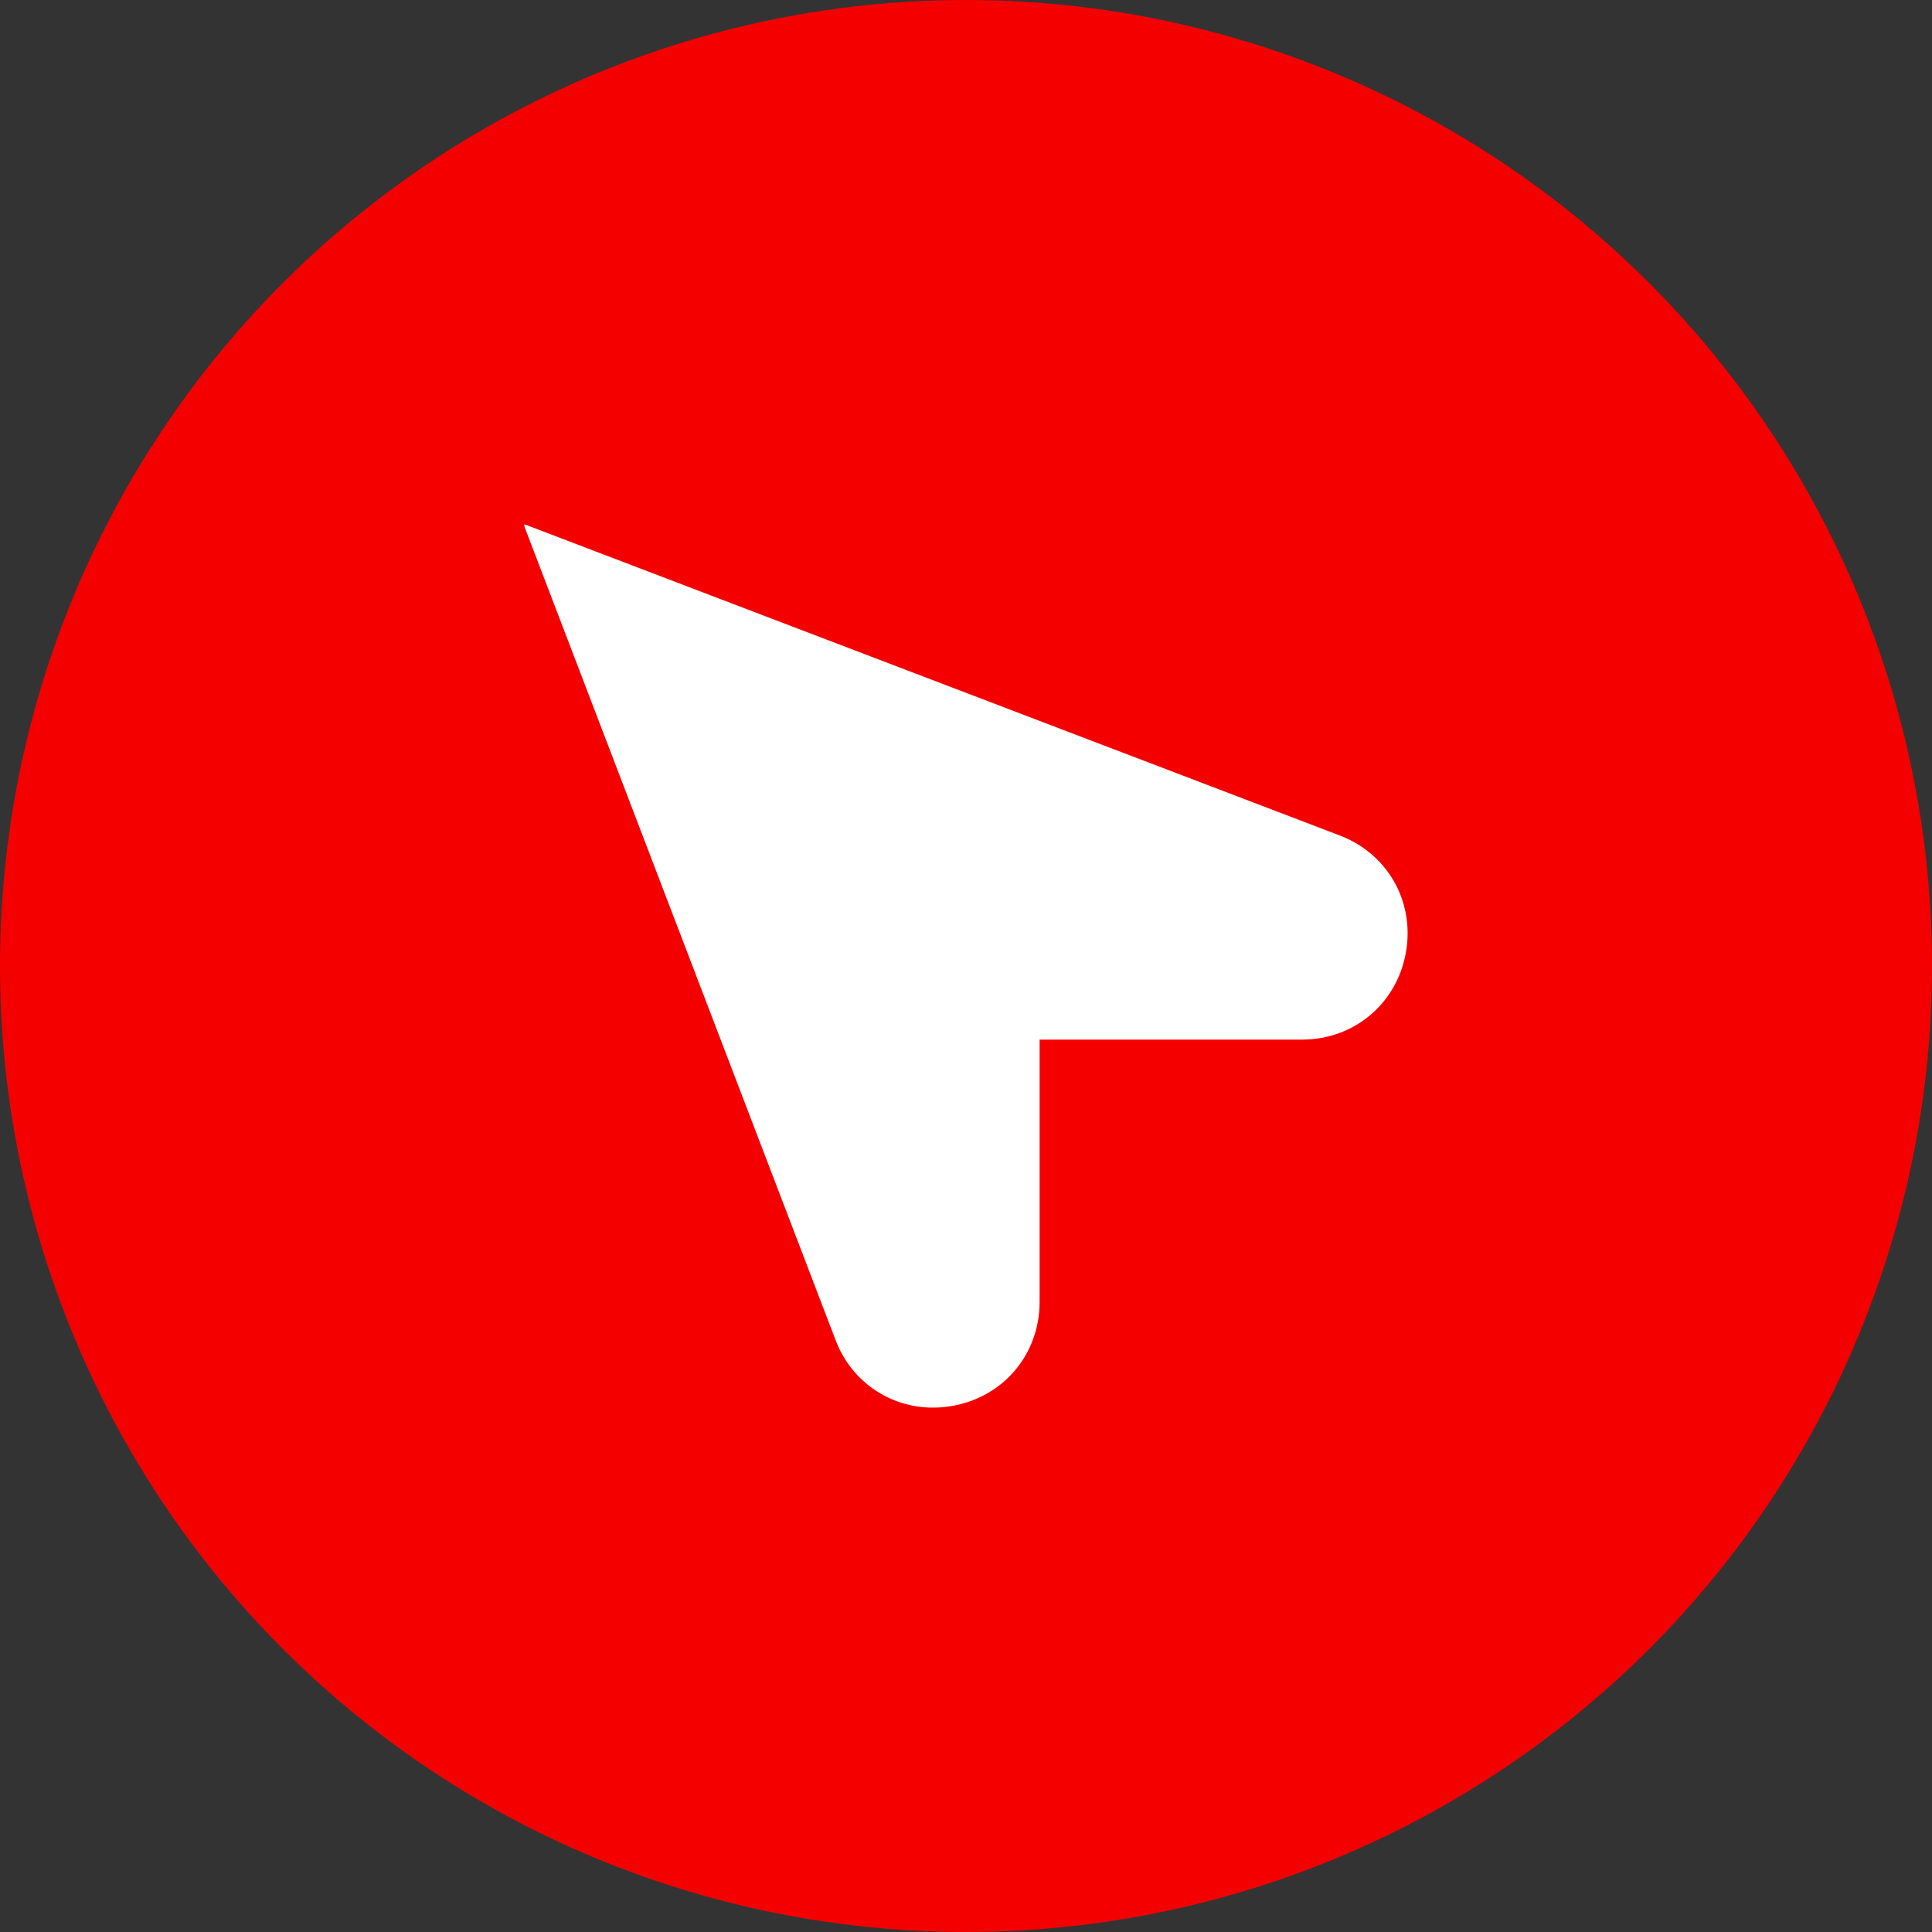
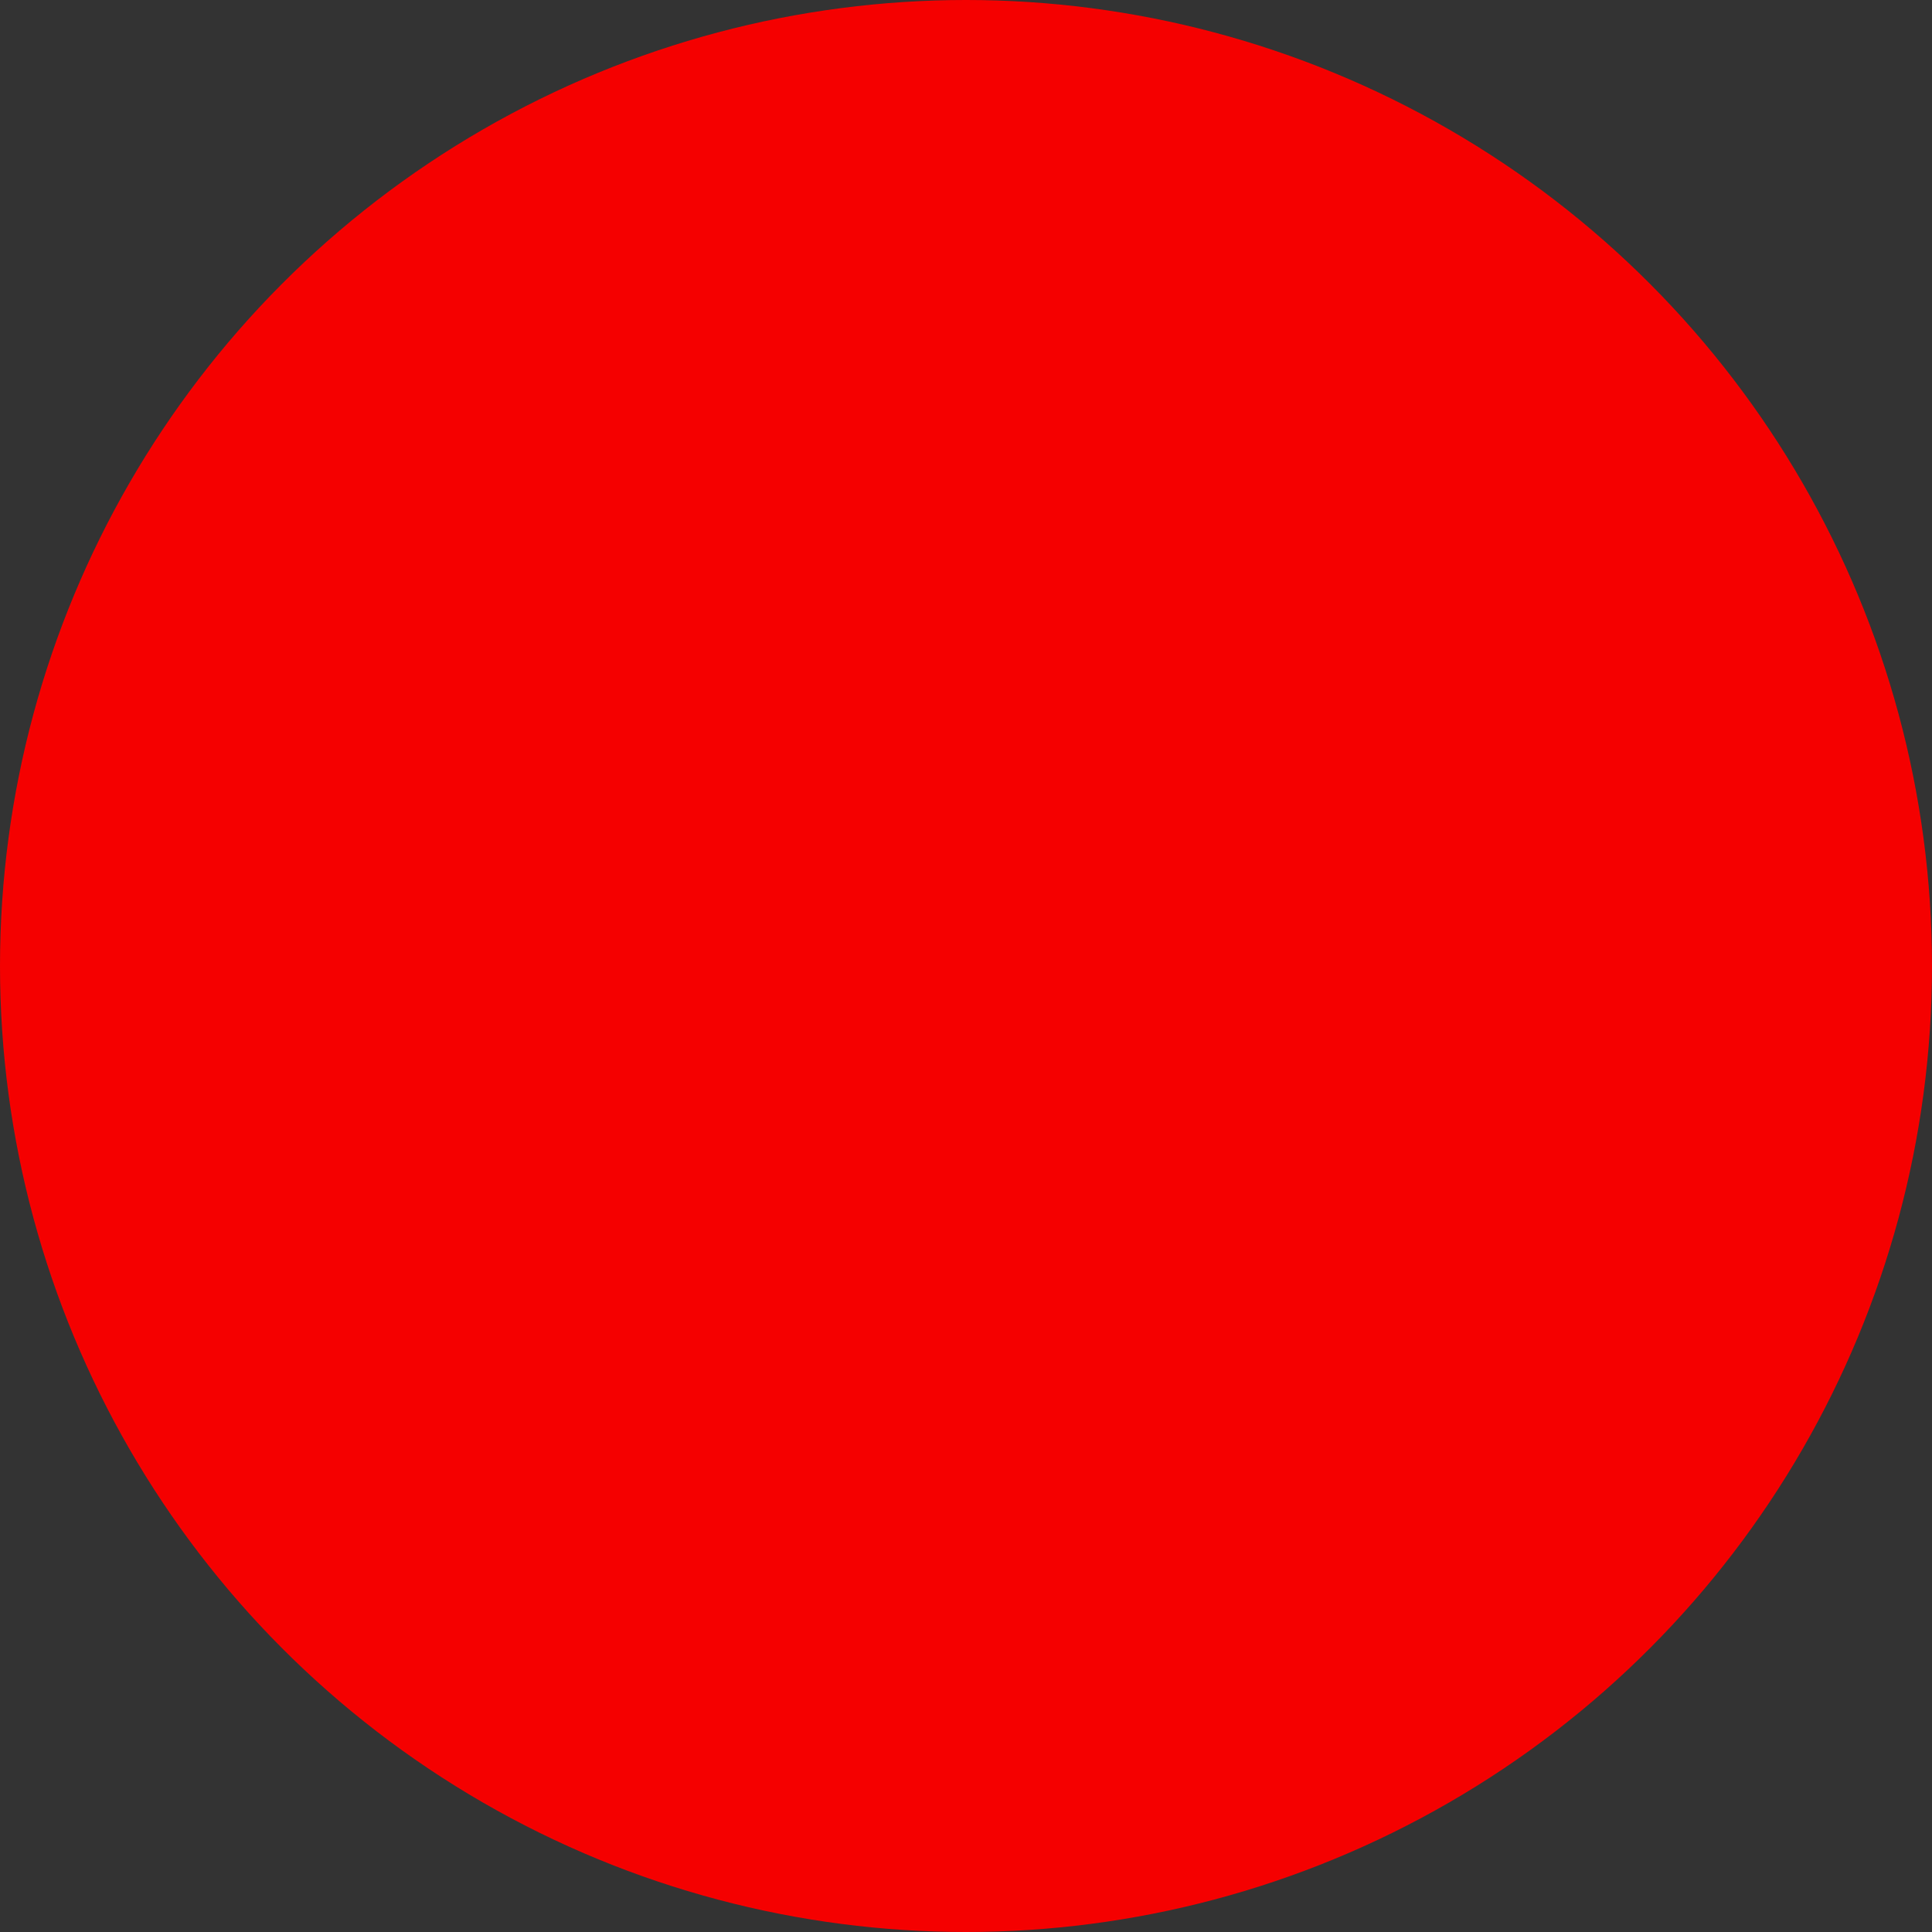
<svg xmlns="http://www.w3.org/2000/svg" width="70" height="70" viewBox="0 0 70 70" fill="none">
  <rect x="0" y="0" width="70" height="70" fill="#333333" stroke="none" />
  <circle cx="35" cy="35" r="35" fill="#F50000" />
  <g clip-path="url(#clip0_83_6038)">
-     <path d="M33.807 51.001C34.036 51.001 34.268 50.98 34.501 50.94C36.365 50.613 37.667 49.063 37.667 47.171V37.667H47.172C49.064 37.667 50.613 36.364 50.94 34.501C51.265 32.641 50.256 30.895 48.485 30.249L18.963 18.981L30.253 48.497C30.809 50.032 32.219 51.001 33.808 51.001H33.807Z" fill="white" />
-   </g>
+     </g>
  <defs>
    <clipPath id="clip0_83_6038">
      <rect width="32" height="32" fill="white" transform="matrix(-1 0 0 1 51 19)" />
    </clipPath>
  </defs>
</svg>